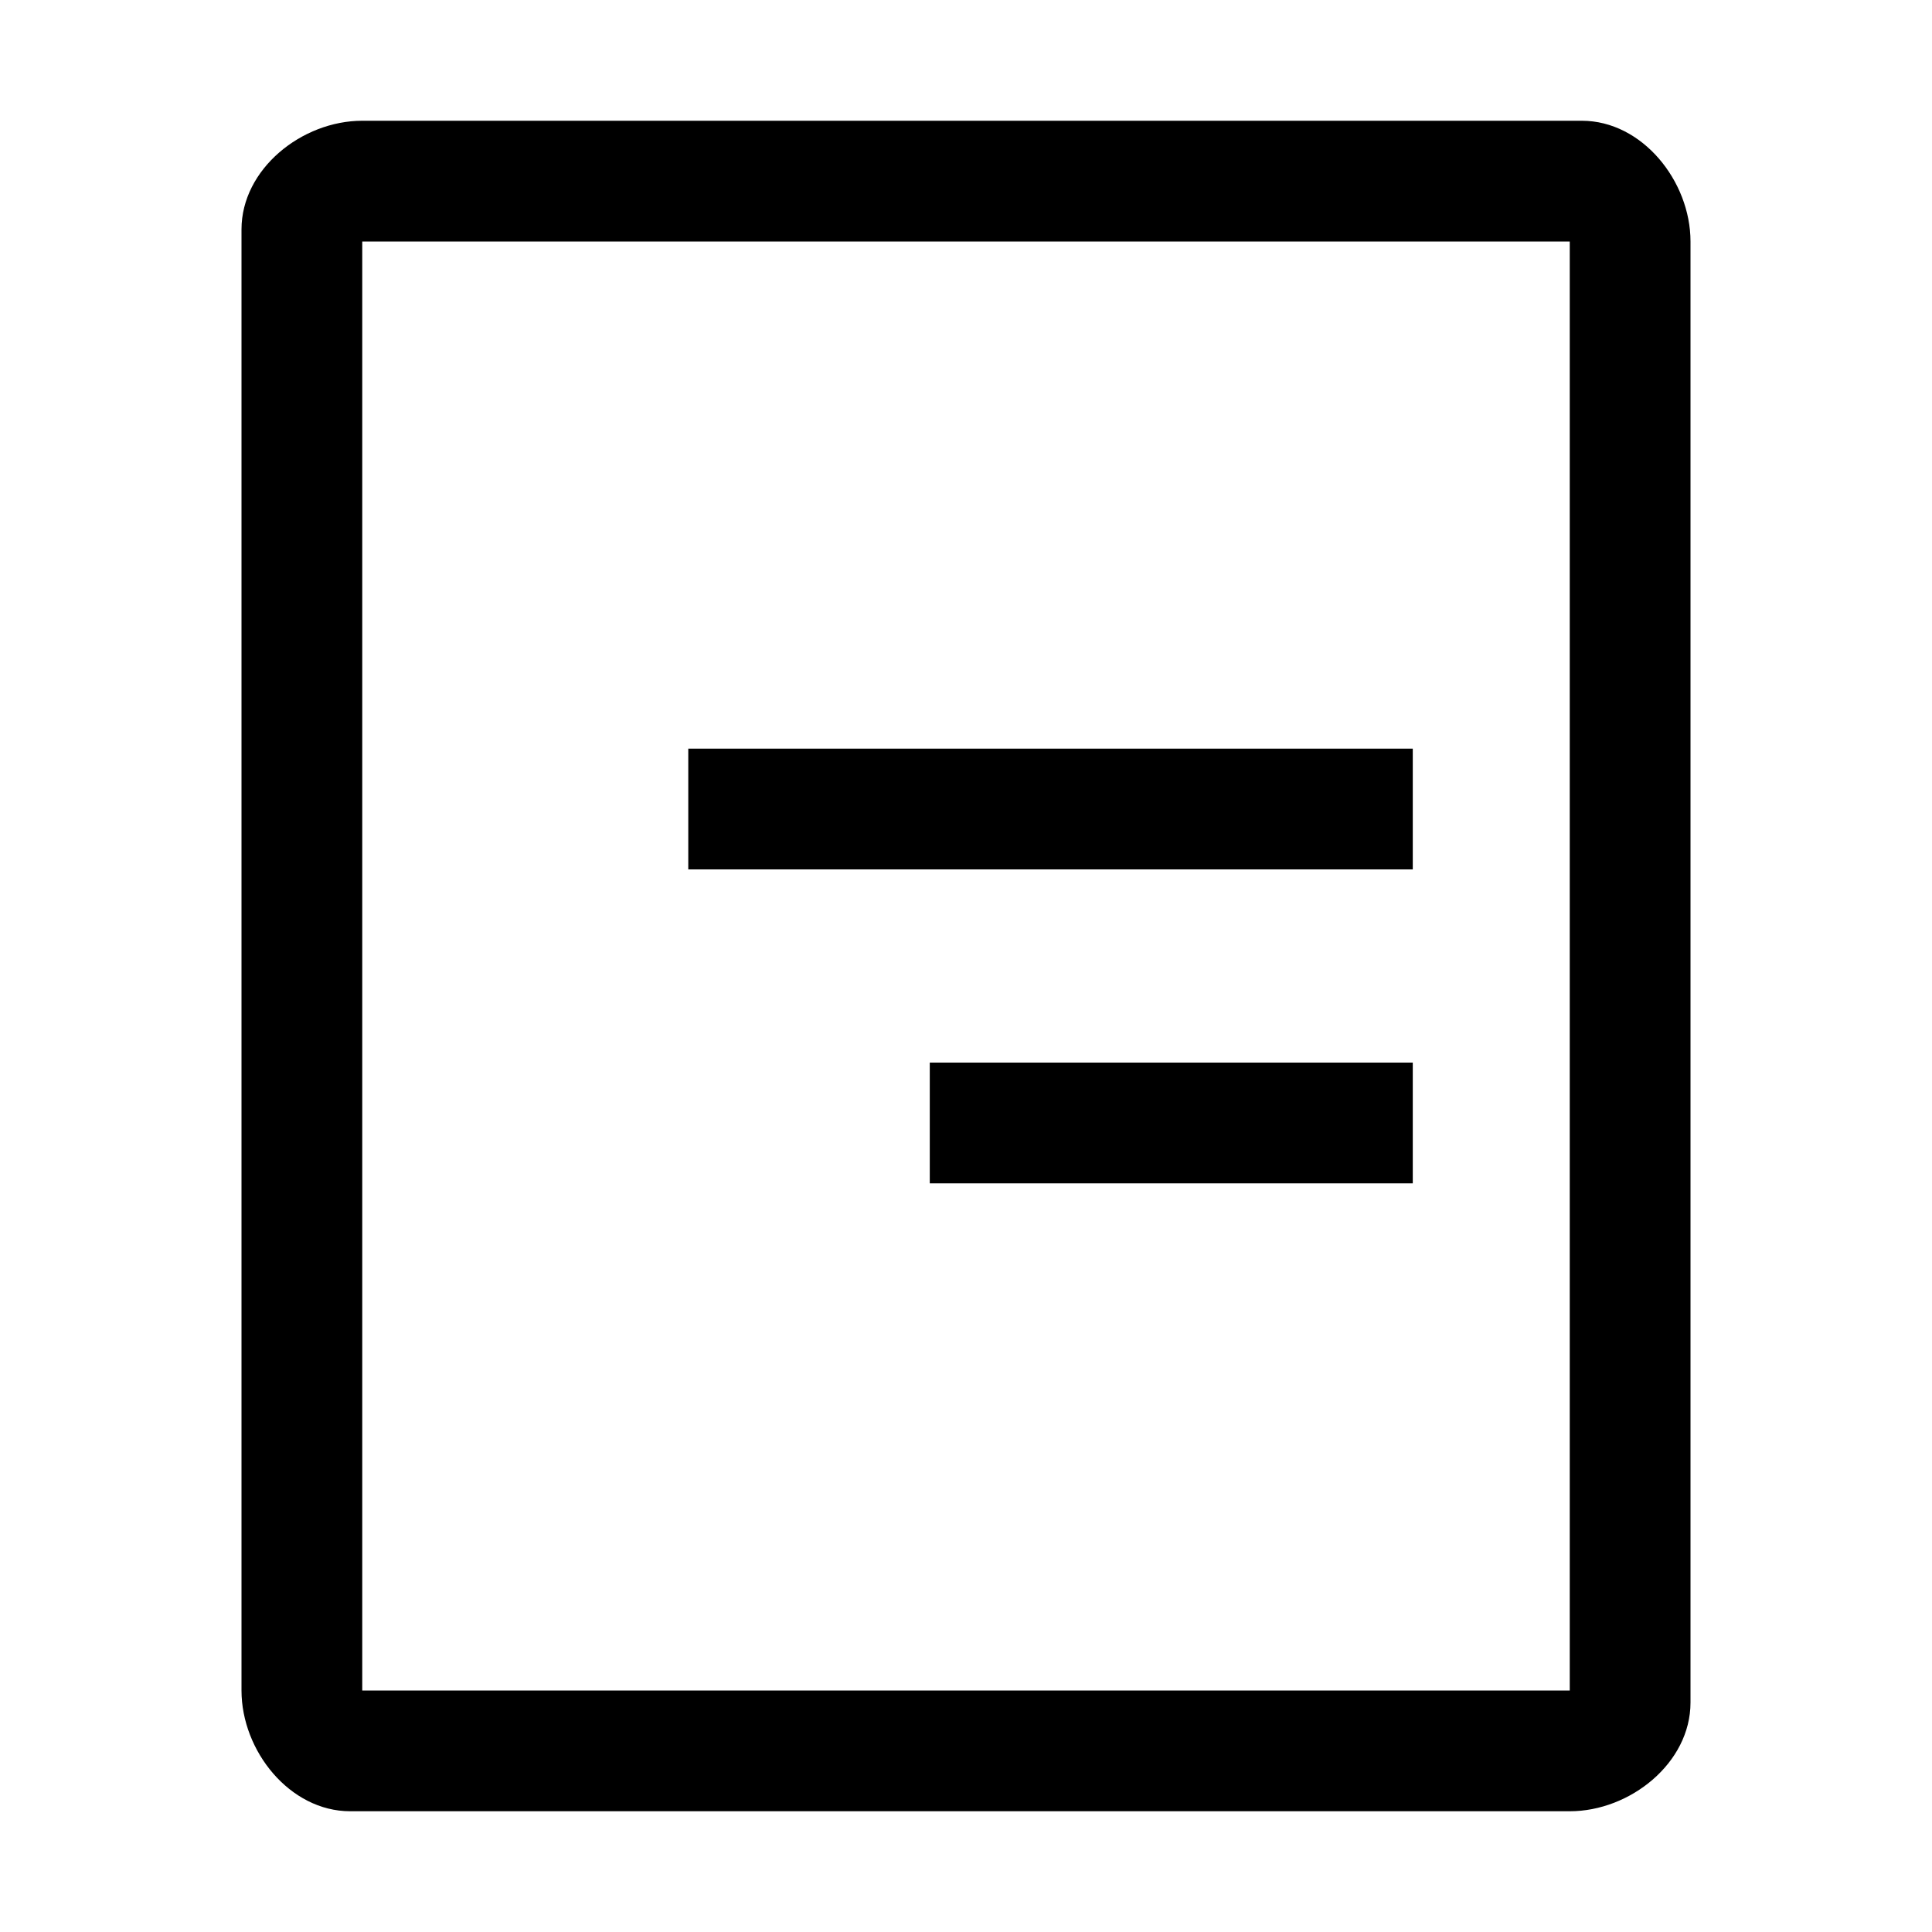
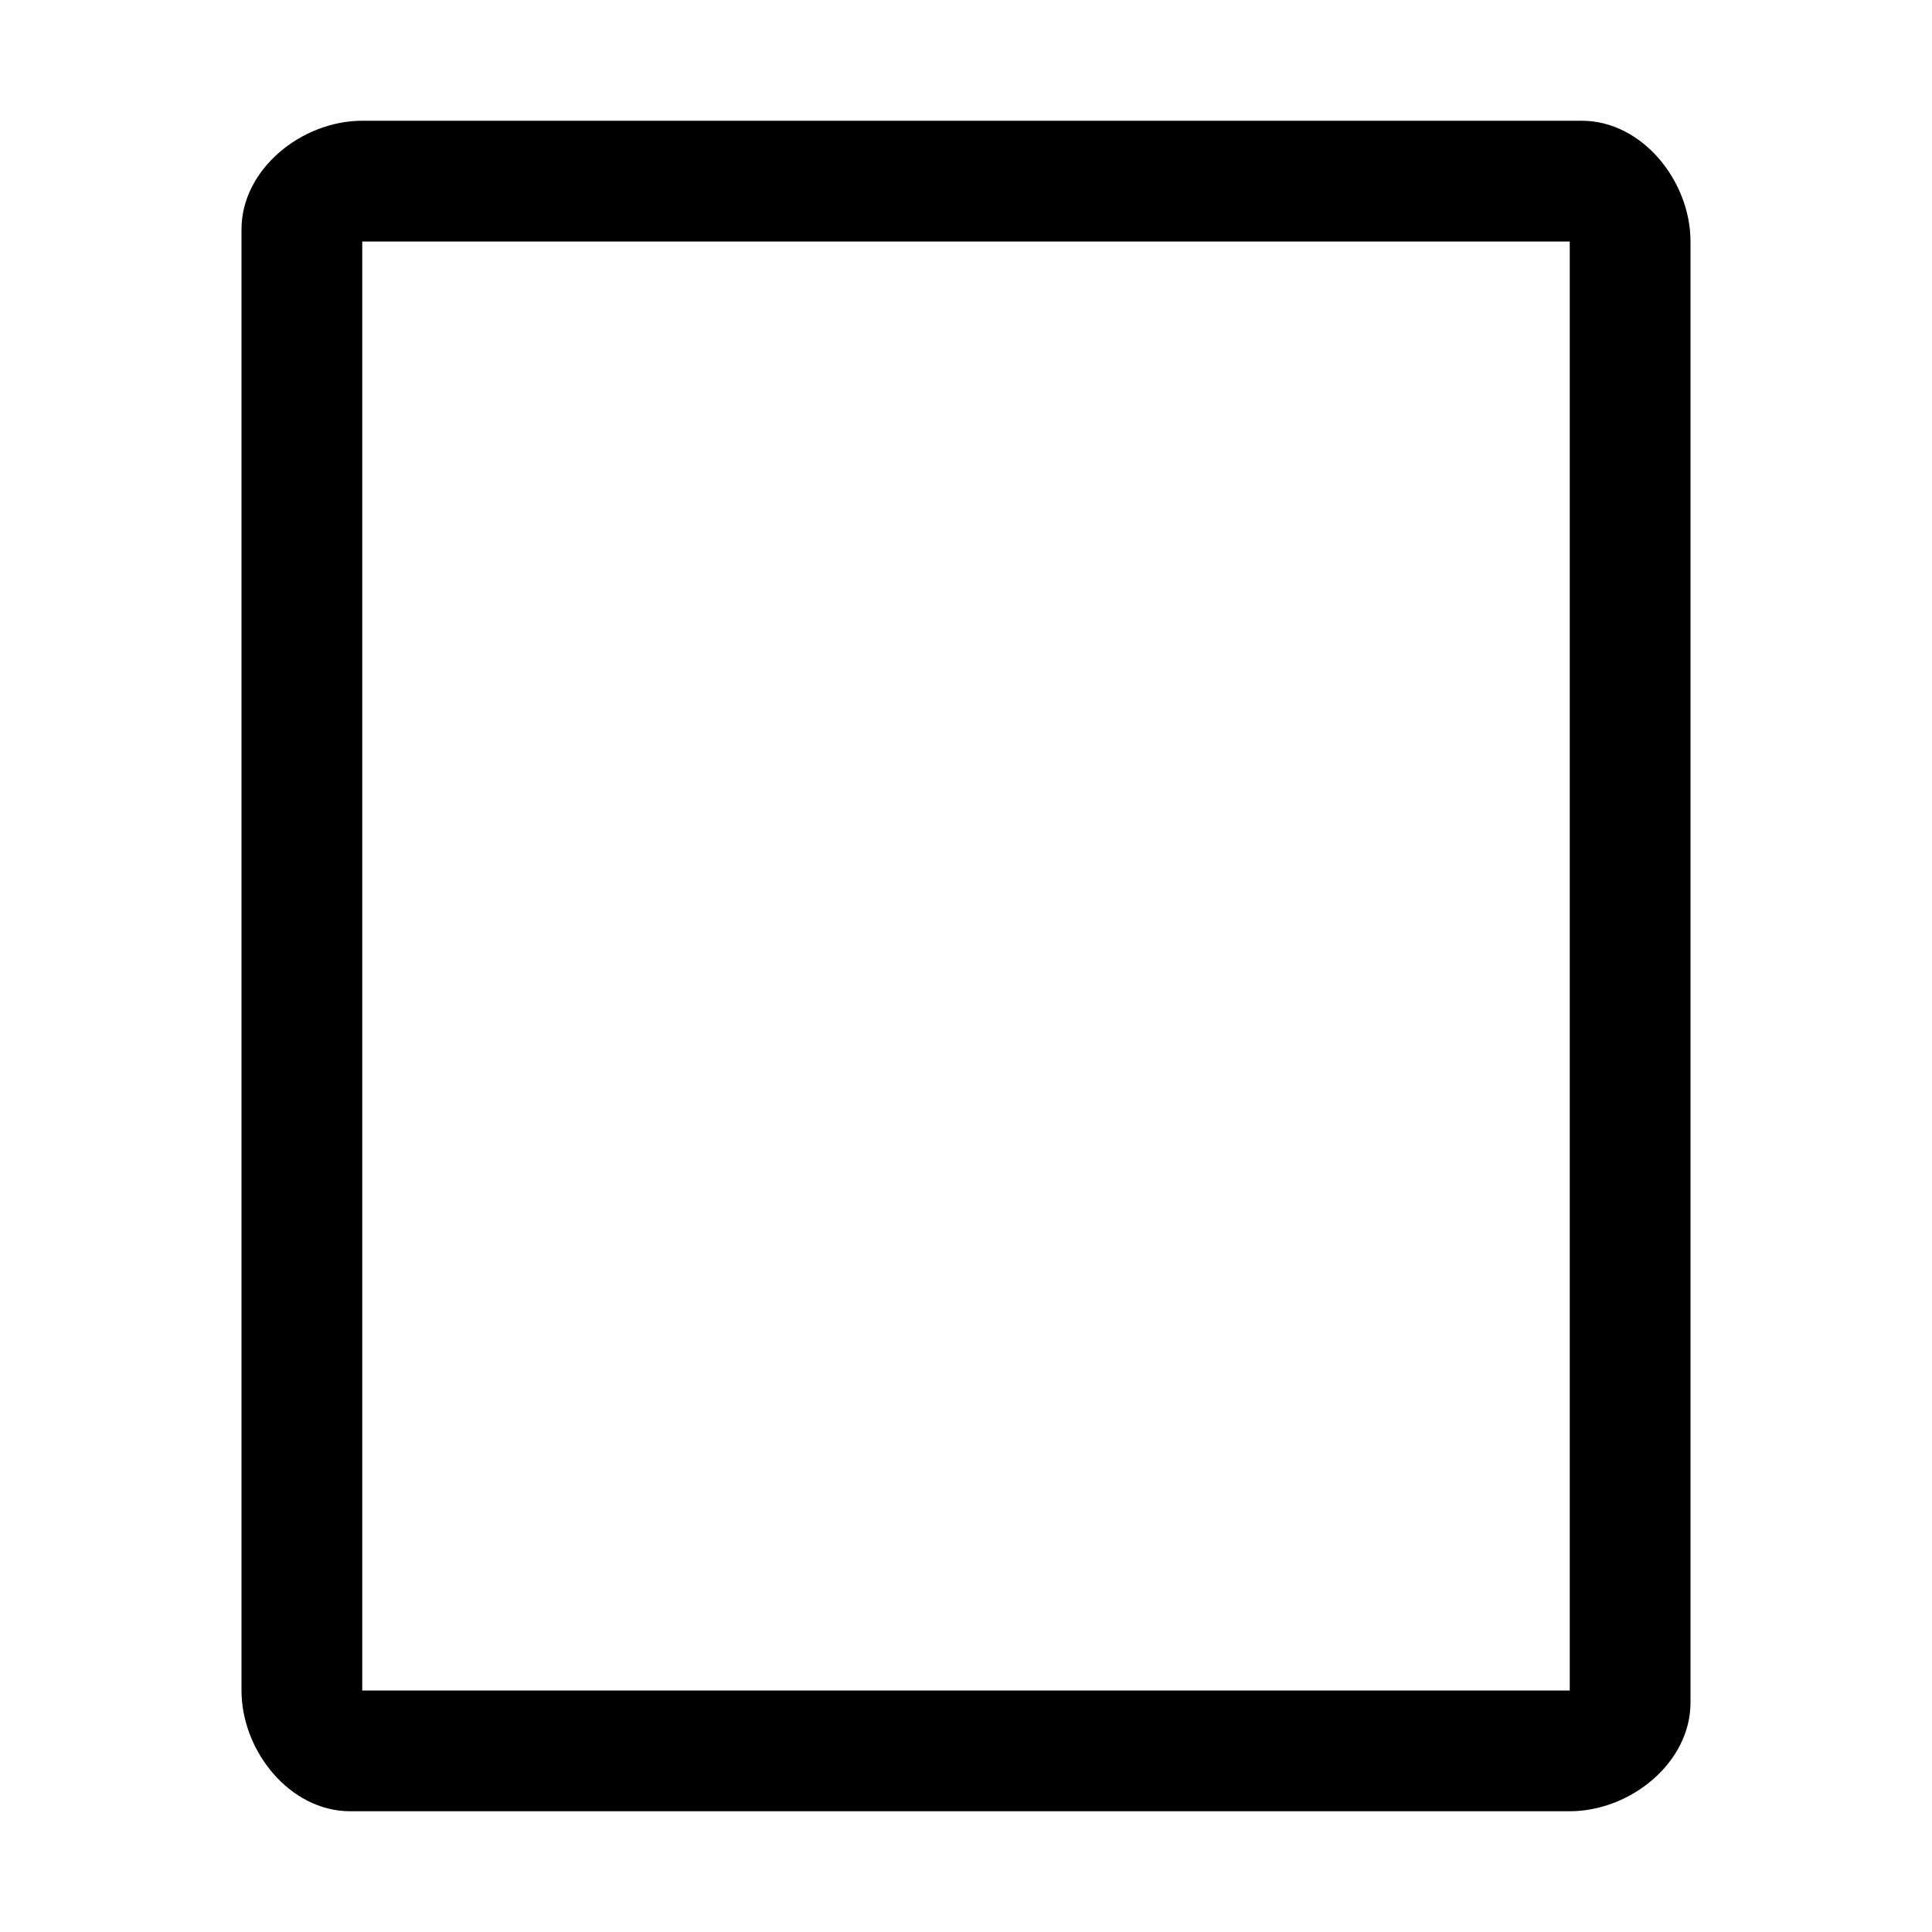
<svg xmlns="http://www.w3.org/2000/svg" style="enable-background:new 0 0 16 16" viewBox="0 0 16 16">
  <path d="M13.1 1H3c-.5 0-1 .4-1 .9V14c0 .5.4 1 .9 1H13c.5 0 1-.4 1-.9V2c0-.5-.4-1-.9-1zM13 14H3V2h10v12z" />
-   <path d="M5.7 6.2h6v1h-6zm2 2.6h4v1h-4z" />
</svg>